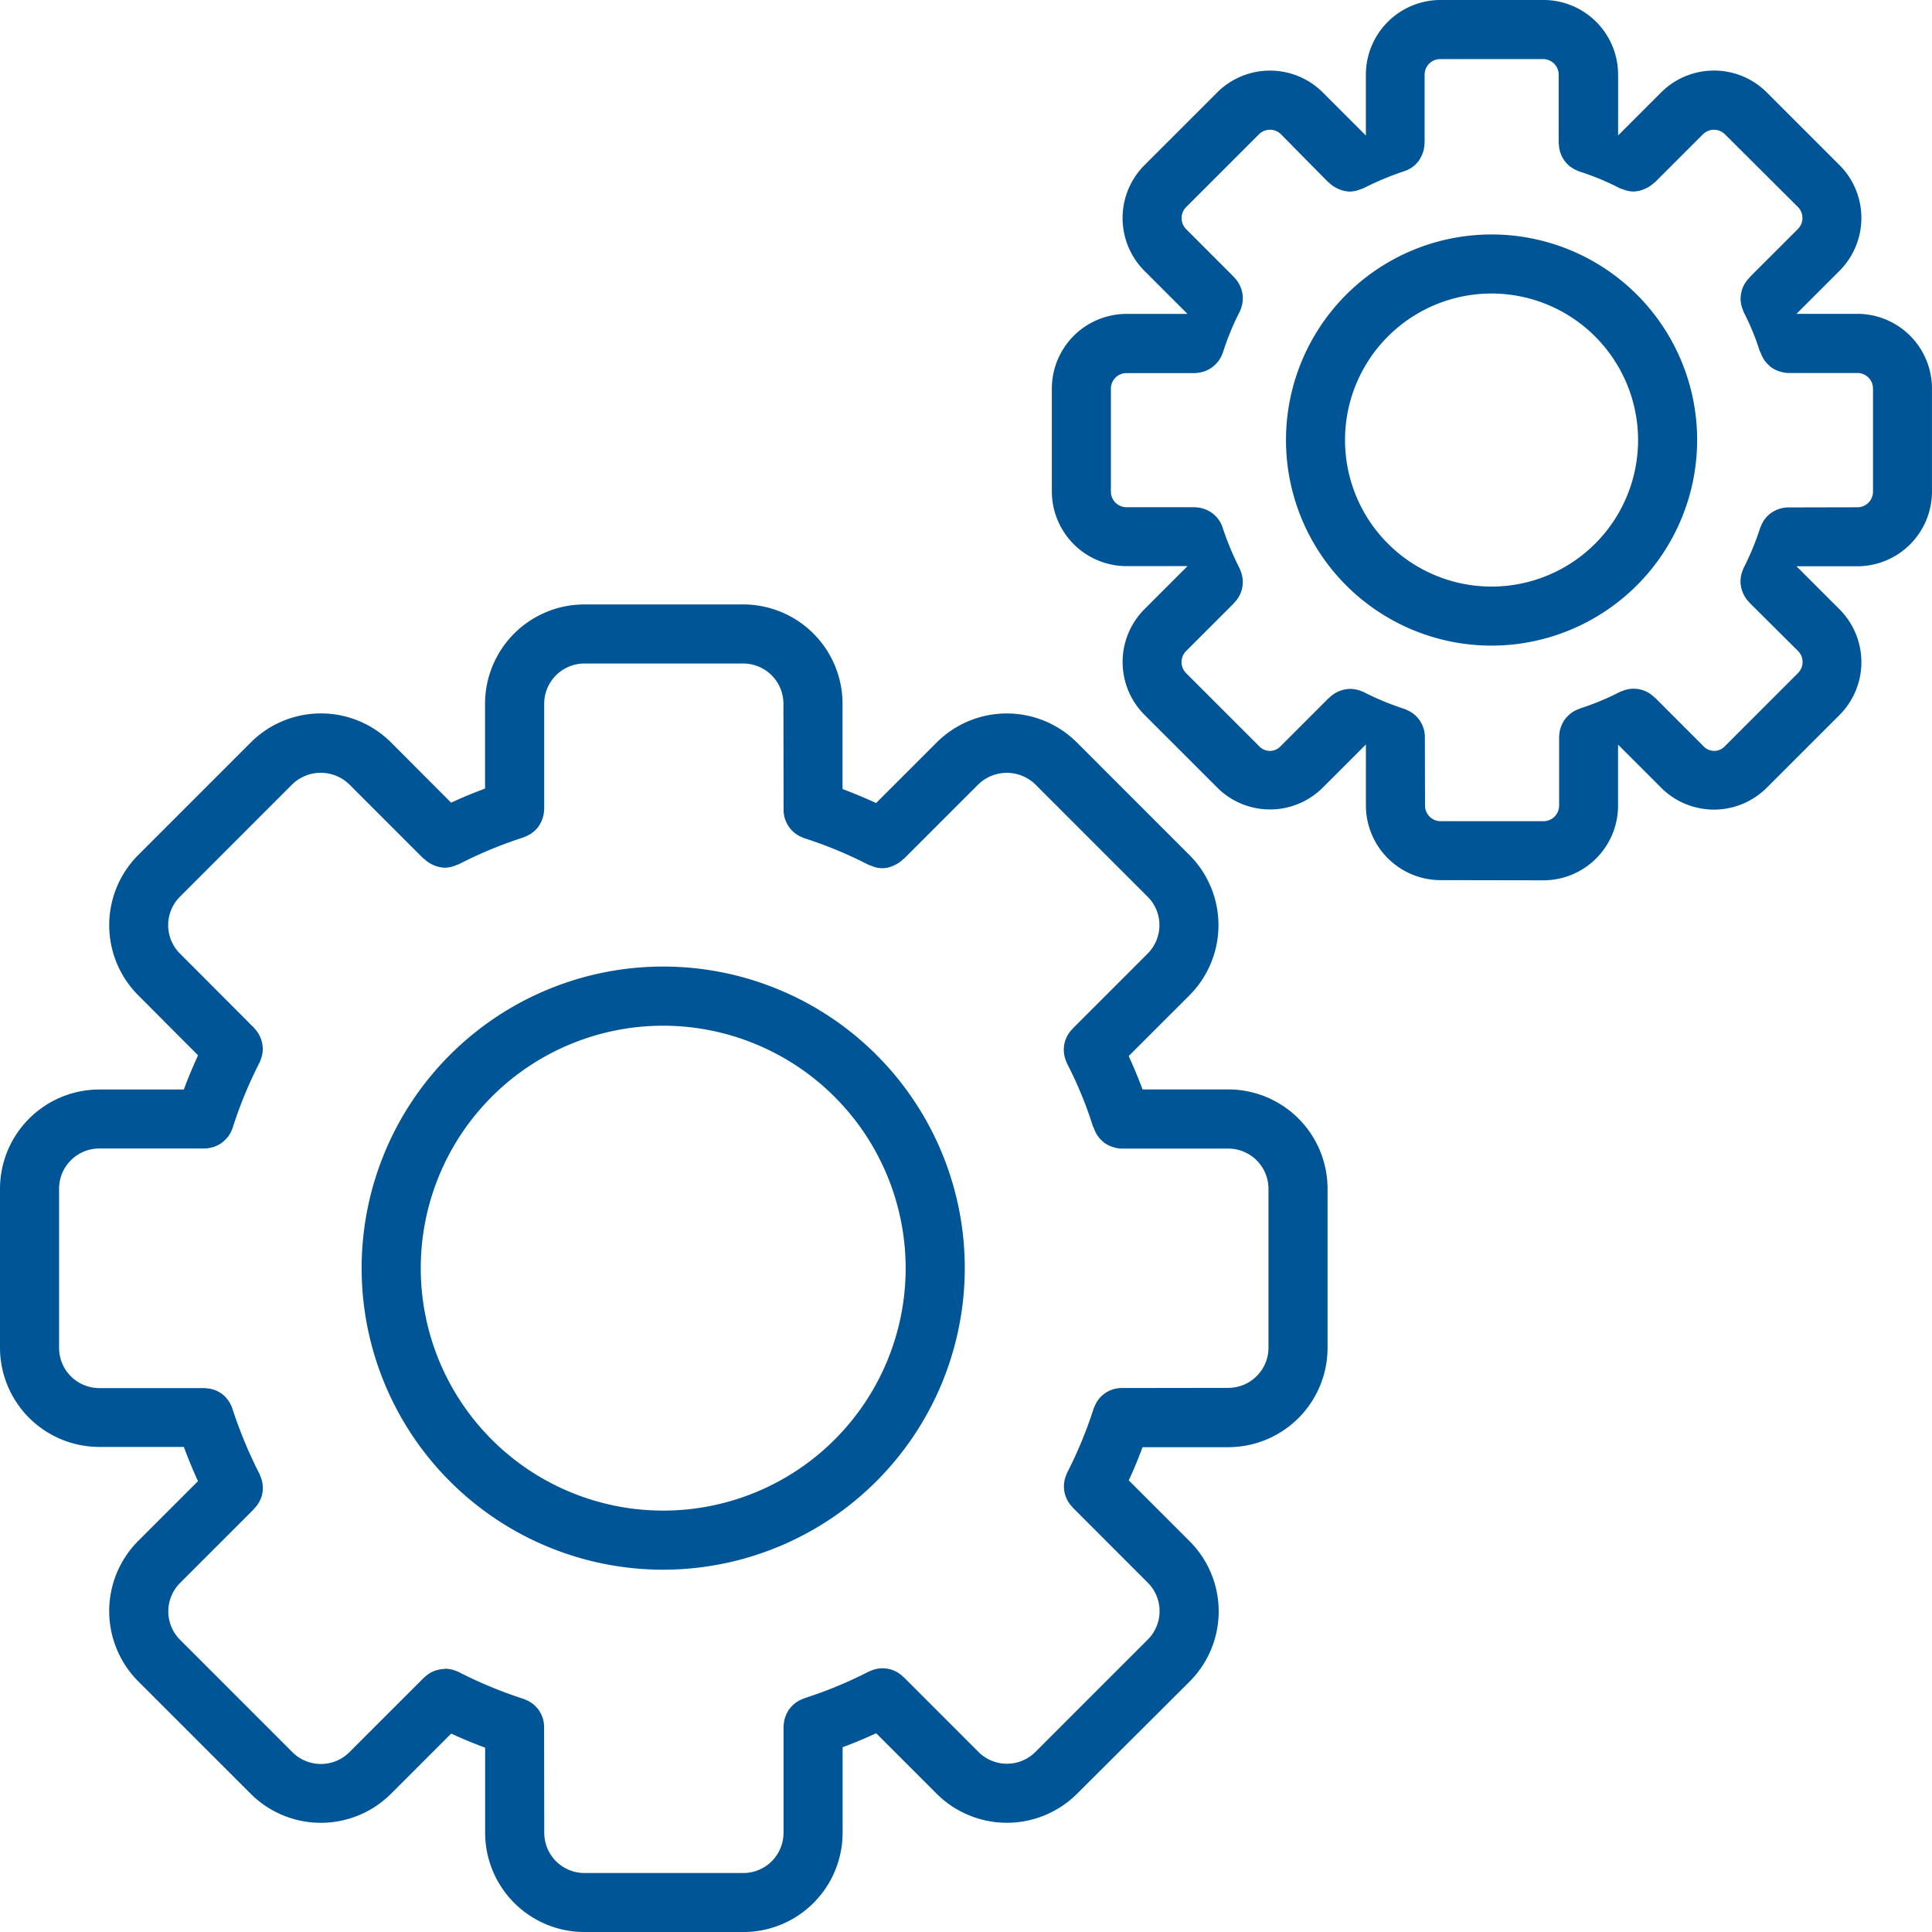
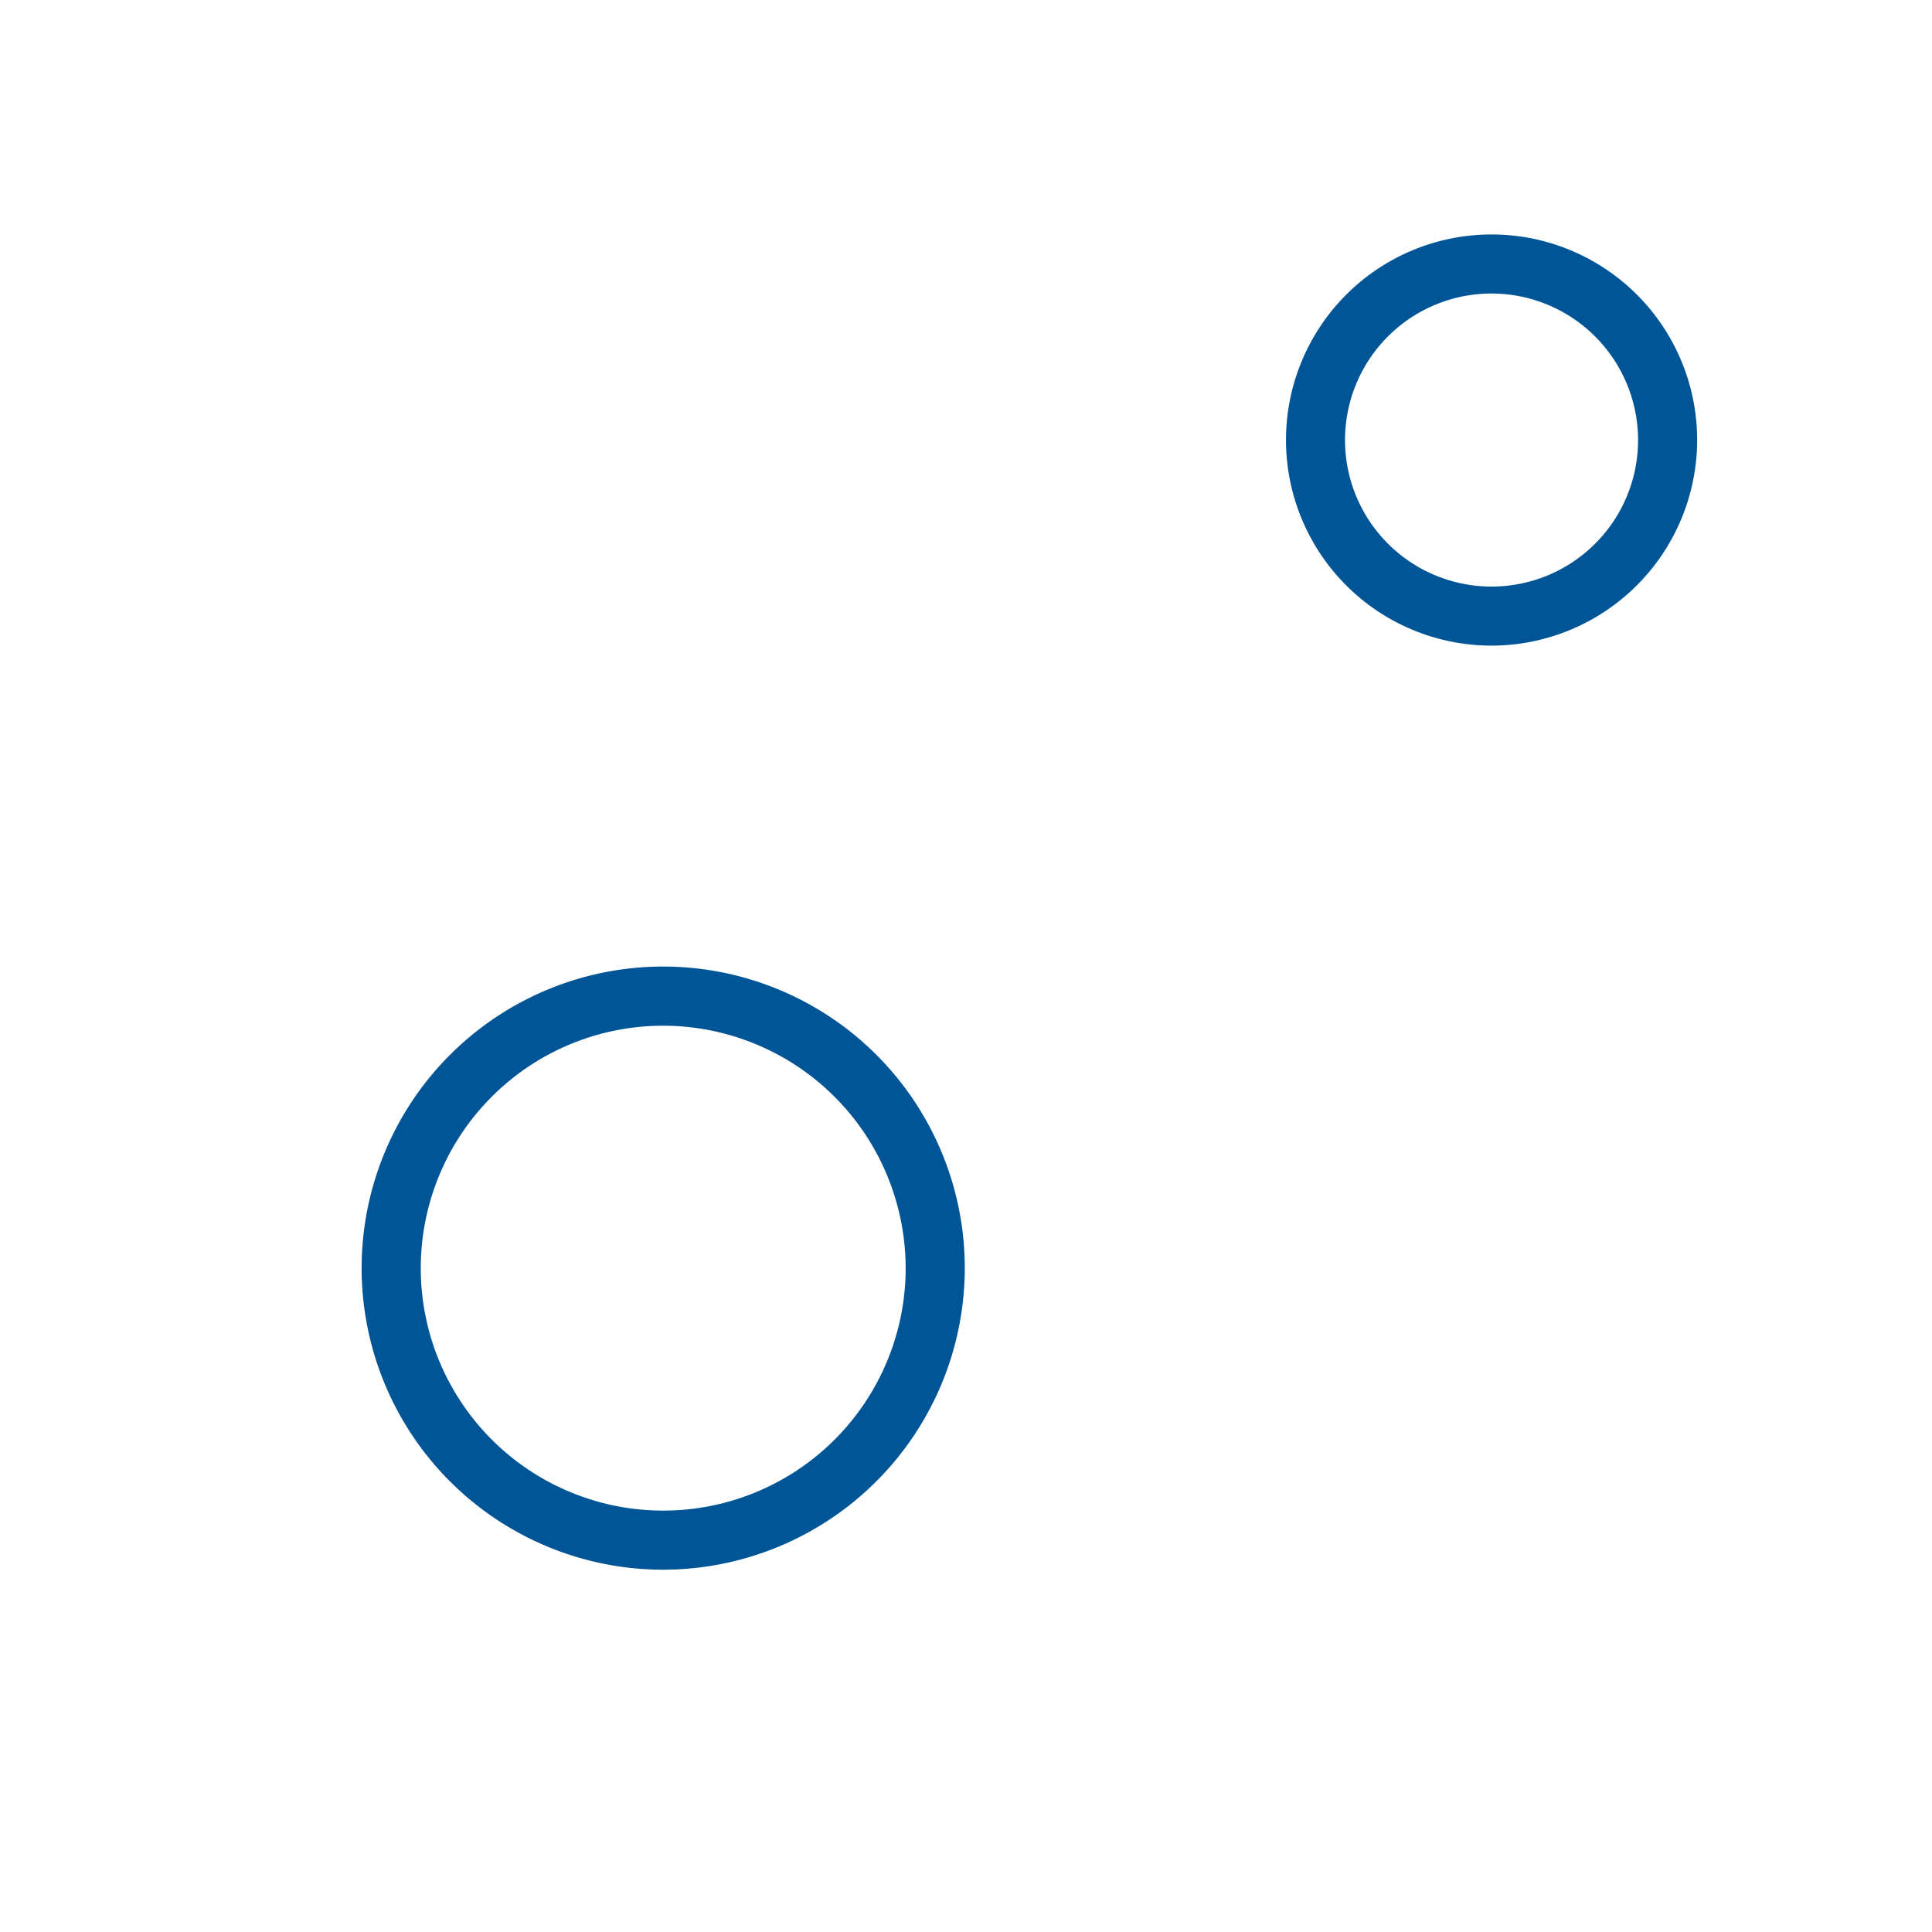
<svg xmlns="http://www.w3.org/2000/svg" width="76.236" height="76.237" viewBox="0 0 76.236 76.237">
  <defs>
    <clipPath id="clip-path">
      <rect id="Rechteck_196" data-name="Rechteck 196" width="76.236" height="76.237" fill="#005597" />
    </clipPath>
  </defs>
  <g id="Gruppe_272" data-name="Gruppe 272" transform="translate(39 20)">
    <g id="Gruppe_271" data-name="Gruppe 271" transform="translate(-39 -20)" clip-path="url(#clip-path)">
      <path id="Pfad_206" data-name="Pfad 206" d="M55.307,139.809a11.9,11.9,0,1,1,11.9-11.9,11.912,11.912,0,0,1-11.9,11.9m0-21.466a9.567,9.567,0,1,0,9.567,9.568,9.578,9.578,0,0,0-9.567-9.568" transform="translate(-29.137 -77.869)" fill="#005597" />
-       <path id="Pfad_207" data-name="Pfad 207" d="M23.06,124.928a3.921,3.921,0,0,1-3.917-3.917v-3.357l-.227-.087c-.3-.116-.6-.238-.891-.369l-.222-.1-2.373,2.373a3.917,3.917,0,0,1-5.539,0l-4.437-4.437a3.922,3.922,0,0,1,0-5.539l2.358-2.358-.1-.223c-.131-.3-.254-.594-.371-.9l-.087-.228H3.917A3.921,3.921,0,0,1,0,101.874V95.6a3.921,3.921,0,0,1,3.917-3.917H7.253l.087-.227c.116-.3.241-.6.375-.9l.1-.223L5.456,87.966a3.917,3.917,0,0,1,0-5.538l4.437-4.437a3.914,3.914,0,0,1,5.54,0L17.8,80.363l.222-.1c.293-.131.589-.253.891-.369l.227-.088V76.459a3.922,3.922,0,0,1,3.917-3.917h6.272a3.922,3.922,0,0,1,3.917,3.917v3.367l.226.087q.438.17.877.366l.222.1,2.387-2.387a3.914,3.914,0,0,1,5.539,0l4.436,4.437a3.916,3.916,0,0,1,0,5.539l-2.395,2.394.1.222c.128.288.247.577.36.868l.087.227h3.381A3.921,3.921,0,0,1,52.385,95.6v6.279a3.921,3.921,0,0,1-3.917,3.917H45.086l-.087.227q-.168.434-.358.861l-.1.222,2.4,2.4a3.915,3.915,0,0,1,0,5.539L42.5,119.472a3.923,3.923,0,0,1-5.539,0l-2.388-2.388-.222.1q-.439.2-.876.366l-.226.087v3.375a3.921,3.921,0,0,1-3.917,3.917Zm-5.485-10.39a1.146,1.146,0,0,1,.387.075l.121.047a17.233,17.233,0,0,0,2.584,1.071c.083.035.121.053.159.071a.921.921,0,0,1,.091.049c.034.021.066.044.1.068s.057.044.085.071.051.053.077.081.05.057.072.087a1.032,1.032,0,0,1,.058.092,1.1,1.1,0,0,1,.053.1c.016.035.029.072.043.109s.023.069.033.105.014.071.019.107a1.2,1.2,0,0,1,.013.127l.006,4.218A1.588,1.588,0,0,0,23.06,122.6h6.272a1.588,1.588,0,0,0,1.586-1.586v-4.194c.008-.092.012-.132.019-.174a1.091,1.091,0,0,1,.021-.109c.009-.035.021-.071.034-.107a1.1,1.1,0,0,1,.043-.107c.015-.033.034-.065.053-.1s.037-.061.059-.091a1.009,1.009,0,0,1,.074-.089c.024-.026.048-.053.075-.078s.058-.049.088-.073a.978.978,0,0,1,.091-.063.957.957,0,0,1,.1-.054c.036-.017.18-.078.18-.078a16.451,16.451,0,0,0,2.537-1.052l.073-.028a1.152,1.152,0,0,1,1.261.228l.034.033.017.01,2.935,2.936a1.589,1.589,0,0,0,2.243,0l4.437-4.437a1.586,1.586,0,0,0,0-2.243L42.35,108.2l-.051-.06a1.15,1.15,0,0,1-.22-.334,1.156,1.156,0,0,1-.023-.867l.047-.122a16.819,16.819,0,0,0,1.054-2.55c.036-.085.052-.121.07-.157a1.016,1.016,0,0,1,.053-.1c.02-.033.041-.061.063-.091s.047-.061.073-.089.053-.052.082-.078a.99.99,0,0,1,.08-.066,1.178,1.178,0,0,1,.1-.066c.032-.018.061-.035.092-.05a1.163,1.163,0,0,1,.112-.044c.033-.012.064-.022.1-.03a1.078,1.078,0,0,1,.117-.022c.04-.006.079-.01.118-.012l4.251-.006a1.588,1.588,0,0,0,1.586-1.586V95.6a1.588,1.588,0,0,0-1.586-1.586h-4.21a1.136,1.136,0,0,1-.313-.051,1.258,1.258,0,0,1-.347-.162,1.374,1.374,0,0,1-.244-.237,1.14,1.14,0,0,1-.181-.331l-.013-.038-.031-.052A15.652,15.652,0,0,0,42.1,90.646l-.027-.073a1.154,1.154,0,0,1,.228-1.261l.034-.036.01-.016,2.941-2.941a1.585,1.585,0,0,0,0-2.243l-4.436-4.436a1.615,1.615,0,0,0-2.243,0l-2.935,2.934,0,0a.44.44,0,0,0-.07.054,1.13,1.13,0,0,1-.3.2c-.036.017-.067.032-.1.044a1.008,1.008,0,0,1-.777,0l-.151-.055a16.612,16.612,0,0,0-2.546-1.054c-.086-.036-.124-.053-.161-.071a.883.883,0,0,1-.093-.051,1.084,1.084,0,0,1-.093-.064c-.033-.025-.063-.048-.091-.075s-.05-.052-.074-.079a1.092,1.092,0,0,1-.073-.088.956.956,0,0,1-.06-.093c-.019-.032-.037-.062-.053-.1s-.029-.071-.042-.105-.026-.074-.035-.11-.014-.071-.02-.107a1.157,1.157,0,0,1-.013-.125l-.006-4.236a1.588,1.588,0,0,0-1.586-1.586H23.06a1.588,1.588,0,0,0-1.586,1.586v4.164c-.008.088-.012.13-.019.172s-.011.069-.019.1-.022.077-.035.113-.024.067-.04.1-.035.066-.053.1-.04.067-.061.1-.045.056-.071.084-.049.056-.078.082-.055.046-.084.069-.064.047-.1.068-.058.033-.091.048a1.06,1.06,0,0,1-.117.052l-.065.029A16.819,16.819,0,0,0,18.092,82.8c-.016,0-.144.051-.144.051a1.149,1.149,0,0,1-.389.08,1.135,1.135,0,0,1-.39-.079.864.864,0,0,1-.091-.038,1.162,1.162,0,0,1-.312-.205l-.035-.033L16.7,82.56l-2.922-2.922a1.615,1.615,0,0,0-2.243,0L7.1,84.075a1.588,1.588,0,0,0,0,2.243l2.9,2.907.043.049a1.166,1.166,0,0,1,.226.341,1.208,1.208,0,0,1,.1.435,1.174,1.174,0,0,1-.073.432l-.046.122a16.658,16.658,0,0,0-1.068,2.588,1.451,1.451,0,0,1-.163.325,1.414,1.414,0,0,1-.243.248,1.149,1.149,0,0,1-.318.174,1.332,1.332,0,0,1-.381.071H3.917A1.588,1.588,0,0,0,2.331,95.6v6.279a1.588,1.588,0,0,0,1.586,1.586H8.073c.016,0,.123.012.159.017a1.239,1.239,0,0,1,.13.024l.084.026a1.126,1.126,0,0,1,.127.05l.065.036a1.2,1.2,0,0,1,.123.077l.063.053c.043.038.074.066.1.1s.044.053.066.082.047.062.068.1.034.061.05.094a1.249,1.249,0,0,1,.05.115,17.633,17.633,0,0,0,1.087,2.624l.027.071a1.249,1.249,0,0,1,.1.441,1.155,1.155,0,0,1-.323.825l-.033.035-.011.019-2.9,2.9a1.588,1.588,0,0,0,0,2.243l4.436,4.437a1.589,1.589,0,0,0,2.243,0l2.921-2.919.05-.044a1.156,1.156,0,0,1,.343-.228,1.2,1.2,0,0,1,.433-.095Z" transform="translate(0 -48.691)" fill="#005597" />
      <path id="Pfad_208" data-name="Pfad 208" d="M162.451,44.362a8.112,8.112,0,1,1,8.113-8.112,8.122,8.122,0,0,1-8.113,8.112m0-13.894a5.782,5.782,0,1,0,5.782,5.781,5.788,5.788,0,0,0-5.782-5.781" transform="translate(-103.595 -18.886)" fill="#005597" />
-       <path id="Pfad_209" data-name="Pfad 209" d="M141.578,34.731a2.95,2.95,0,0,1-2.946-2.947V29.378l-1.7,1.7a2.945,2.945,0,0,1-4.167,0l-2.872-2.871a2.951,2.951,0,0,1,0-4.167l1.7-1.7h-2.4A2.95,2.95,0,0,1,126.24,19.4V15.334a2.949,2.949,0,0,1,2.946-2.946h2.406l-1.7-1.7a2.951,2.951,0,0,1,0-4.167l2.872-2.872a2.949,2.949,0,0,1,4.167,0l1.7,1.7v-2.4A2.95,2.95,0,0,1,141.578,0h4.06a2.949,2.949,0,0,1,2.946,2.946v2.4l1.7-1.7a2.95,2.95,0,0,1,4.166,0l2.872,2.872a2.95,2.95,0,0,1,0,4.167l-1.7,1.7h2.4a2.949,2.949,0,0,1,2.947,2.946V19.4a2.95,2.95,0,0,1-2.947,2.946h-2.4l1.7,1.7a2.95,2.95,0,0,1,0,4.167l-2.872,2.871a2.946,2.946,0,0,1-4.168,0l-1.7-1.7v2.407a2.949,2.949,0,0,1-2.946,2.947Zm-3.544-7.545a1.148,1.148,0,0,1,.388.075l.116.046a10.912,10.912,0,0,0,1.618.669c.081.034.118.051.155.07s.068.035.1.053a1.592,1.592,0,0,1,.179.137,1.011,1.011,0,0,1,.077.082c.024.027.048.055.071.084s.041.064.061.1.036.061.051.093a1.161,1.161,0,0,1,.043.109c.012.036.024.071.034.107s.013.068.019.106a1.143,1.143,0,0,1,.013.127l.006,2.745a.617.617,0,0,0,.616.616h4.06a.616.616,0,0,0,.615-.616V29.071c.008-.091.013-.133.019-.177s.011-.069.02-.1a1.034,1.034,0,0,1,.034-.109c.013-.038.027-.073.043-.107s.034-.064.053-.1.037-.06.059-.09a1.118,1.118,0,0,1,.076-.092c.023-.025.047-.051.074-.076a1.09,1.09,0,0,1,.089-.073,1.06,1.06,0,0,1,.09-.063c.034-.021.066-.037.1-.054s.125-.053.125-.053l.055-.025a10.083,10.083,0,0,0,1.57-.653l.074-.026a1.156,1.156,0,0,1,1.262.227l.035.033.017.01,1.889,1.89a.578.578,0,0,0,.87,0l2.873-2.874a.617.617,0,0,0,0-.871L153.784,23.8l-.039-.047a1.168,1.168,0,0,1-.231-.346,1.207,1.207,0,0,1-.1-.434,1.194,1.194,0,0,1,.073-.433l.046-.12a10.565,10.565,0,0,0,.658-1.59c.035-.084.052-.122.071-.16s.034-.066.053-.1.04-.06.063-.09.047-.061.072-.089.051-.05.077-.073a1.139,1.139,0,0,1,.088-.073,1.061,1.061,0,0,1,.1-.061c.032-.019.064-.037.1-.053a1.006,1.006,0,0,1,.1-.039c.043-.015.078-.027.116-.036s.066-.014.1-.019.086-.011.13-.013l2.765-.006a.616.616,0,0,0,.616-.615V15.334a.616.616,0,0,0-.616-.615H155.3a1.142,1.142,0,0,1-.312-.052,1.241,1.241,0,0,1-.346-.161,1.362,1.362,0,0,1-.244-.236,1.151,1.151,0,0,1-.182-.333L154.2,13.9l-.029-.051a9.54,9.54,0,0,0-.631-1.531l-.045-.12a1.166,1.166,0,0,1-.078-.389,1.265,1.265,0,0,1,.077-.437,1.244,1.244,0,0,1,.247-.388l.035-.037.01-.018,1.892-1.891a.617.617,0,0,0,0-.87L152.8,5.3a.617.617,0,0,0-.869,0l-1.893,1.892a.451.451,0,0,0-.06.046,1.118,1.118,0,0,1-.307.2c-.035.016-.066.03-.1.043a1.145,1.145,0,0,1-.389.078,1.169,1.169,0,0,1-.389-.08l-.148-.053a10.293,10.293,0,0,0-1.583-.656c-.087-.036-.125-.053-.162-.07s-.063-.032-.094-.051-.064-.043-.1-.066a1.093,1.093,0,0,1-.085-.07.942.942,0,0,1-.077-.079c-.027-.03-.051-.058-.073-.088a.9.9,0,0,1-.059-.091,1.077,1.077,0,0,1-.055-.1c-.017-.036-.03-.072-.043-.108a1.032,1.032,0,0,1-.034-.107c-.008-.035-.014-.068-.02-.1a1.042,1.042,0,0,1-.013-.127l-.008-.073V2.947a.616.616,0,0,0-.615-.615h-4.06a.616.616,0,0,0-.616.615v2.7c-.008.09-.012.13-.018.17s-.012.073-.02.108-.021.073-.034.109a.994.994,0,0,1-.042.106c-.015.032-.034.063-.052.1a.969.969,0,0,1-.061.1c-.021.029-.045.056-.069.084s-.051.057-.078.082a.954.954,0,0,1-.084.069c-.033.026-.064.048-.1.069s-.061.033-.093.05a1.094,1.094,0,0,1-.116.05,11.54,11.54,0,0,0-1.646.686l-.147.052a1.154,1.154,0,0,1-.387.079,1.143,1.143,0,0,1-.39-.079c-.032-.011-.058-.024-.086-.036a1.19,1.19,0,0,1-.318-.209l-.034-.032-.026-.014L135.282,5.3a.617.617,0,0,0-.87,0l-2.873,2.873a.617.617,0,0,0,0,.871l1.87,1.872.043.05a1.159,1.159,0,0,1,.224.338,1.2,1.2,0,0,1,.1.435,1.182,1.182,0,0,1-.073.433l-.046.119a10.438,10.438,0,0,0-.666,1.615,1.467,1.467,0,0,1-.164.324,1.363,1.363,0,0,1-.243.247,1.12,1.12,0,0,1-.317.174,1.344,1.344,0,0,1-.382.072h-2.7a.616.616,0,0,0-.616.615V19.4a.616.616,0,0,0,.616.615h2.691c.091.009.128.012.164.018a.983.983,0,0,1,.124.024c.027.007.055.016.084.026a1.139,1.139,0,0,1,.13.051l.071.039a1.379,1.379,0,0,1,.119.075c.023.017.045.037.068.057s.066.059.095.09a.809.809,0,0,1,.063.077c.027.036.05.066.071.1s.035.062.05.094a1.188,1.188,0,0,1,.051.115,11.266,11.266,0,0,0,.684,1.65l.028.076a1.155,1.155,0,0,1-.227,1.262l-.033.034-.01.017-1.871,1.871a.617.617,0,0,0,0,.872l2.872,2.871a.577.577,0,0,0,.87,0l1.877-1.878.012-.006.054-.051a1.148,1.148,0,0,1,.328-.213,1.194,1.194,0,0,1,.435-.1Z" transform="translate(-84.734 -0.001)" fill="#005597" />
    </g>
  </g>
</svg>